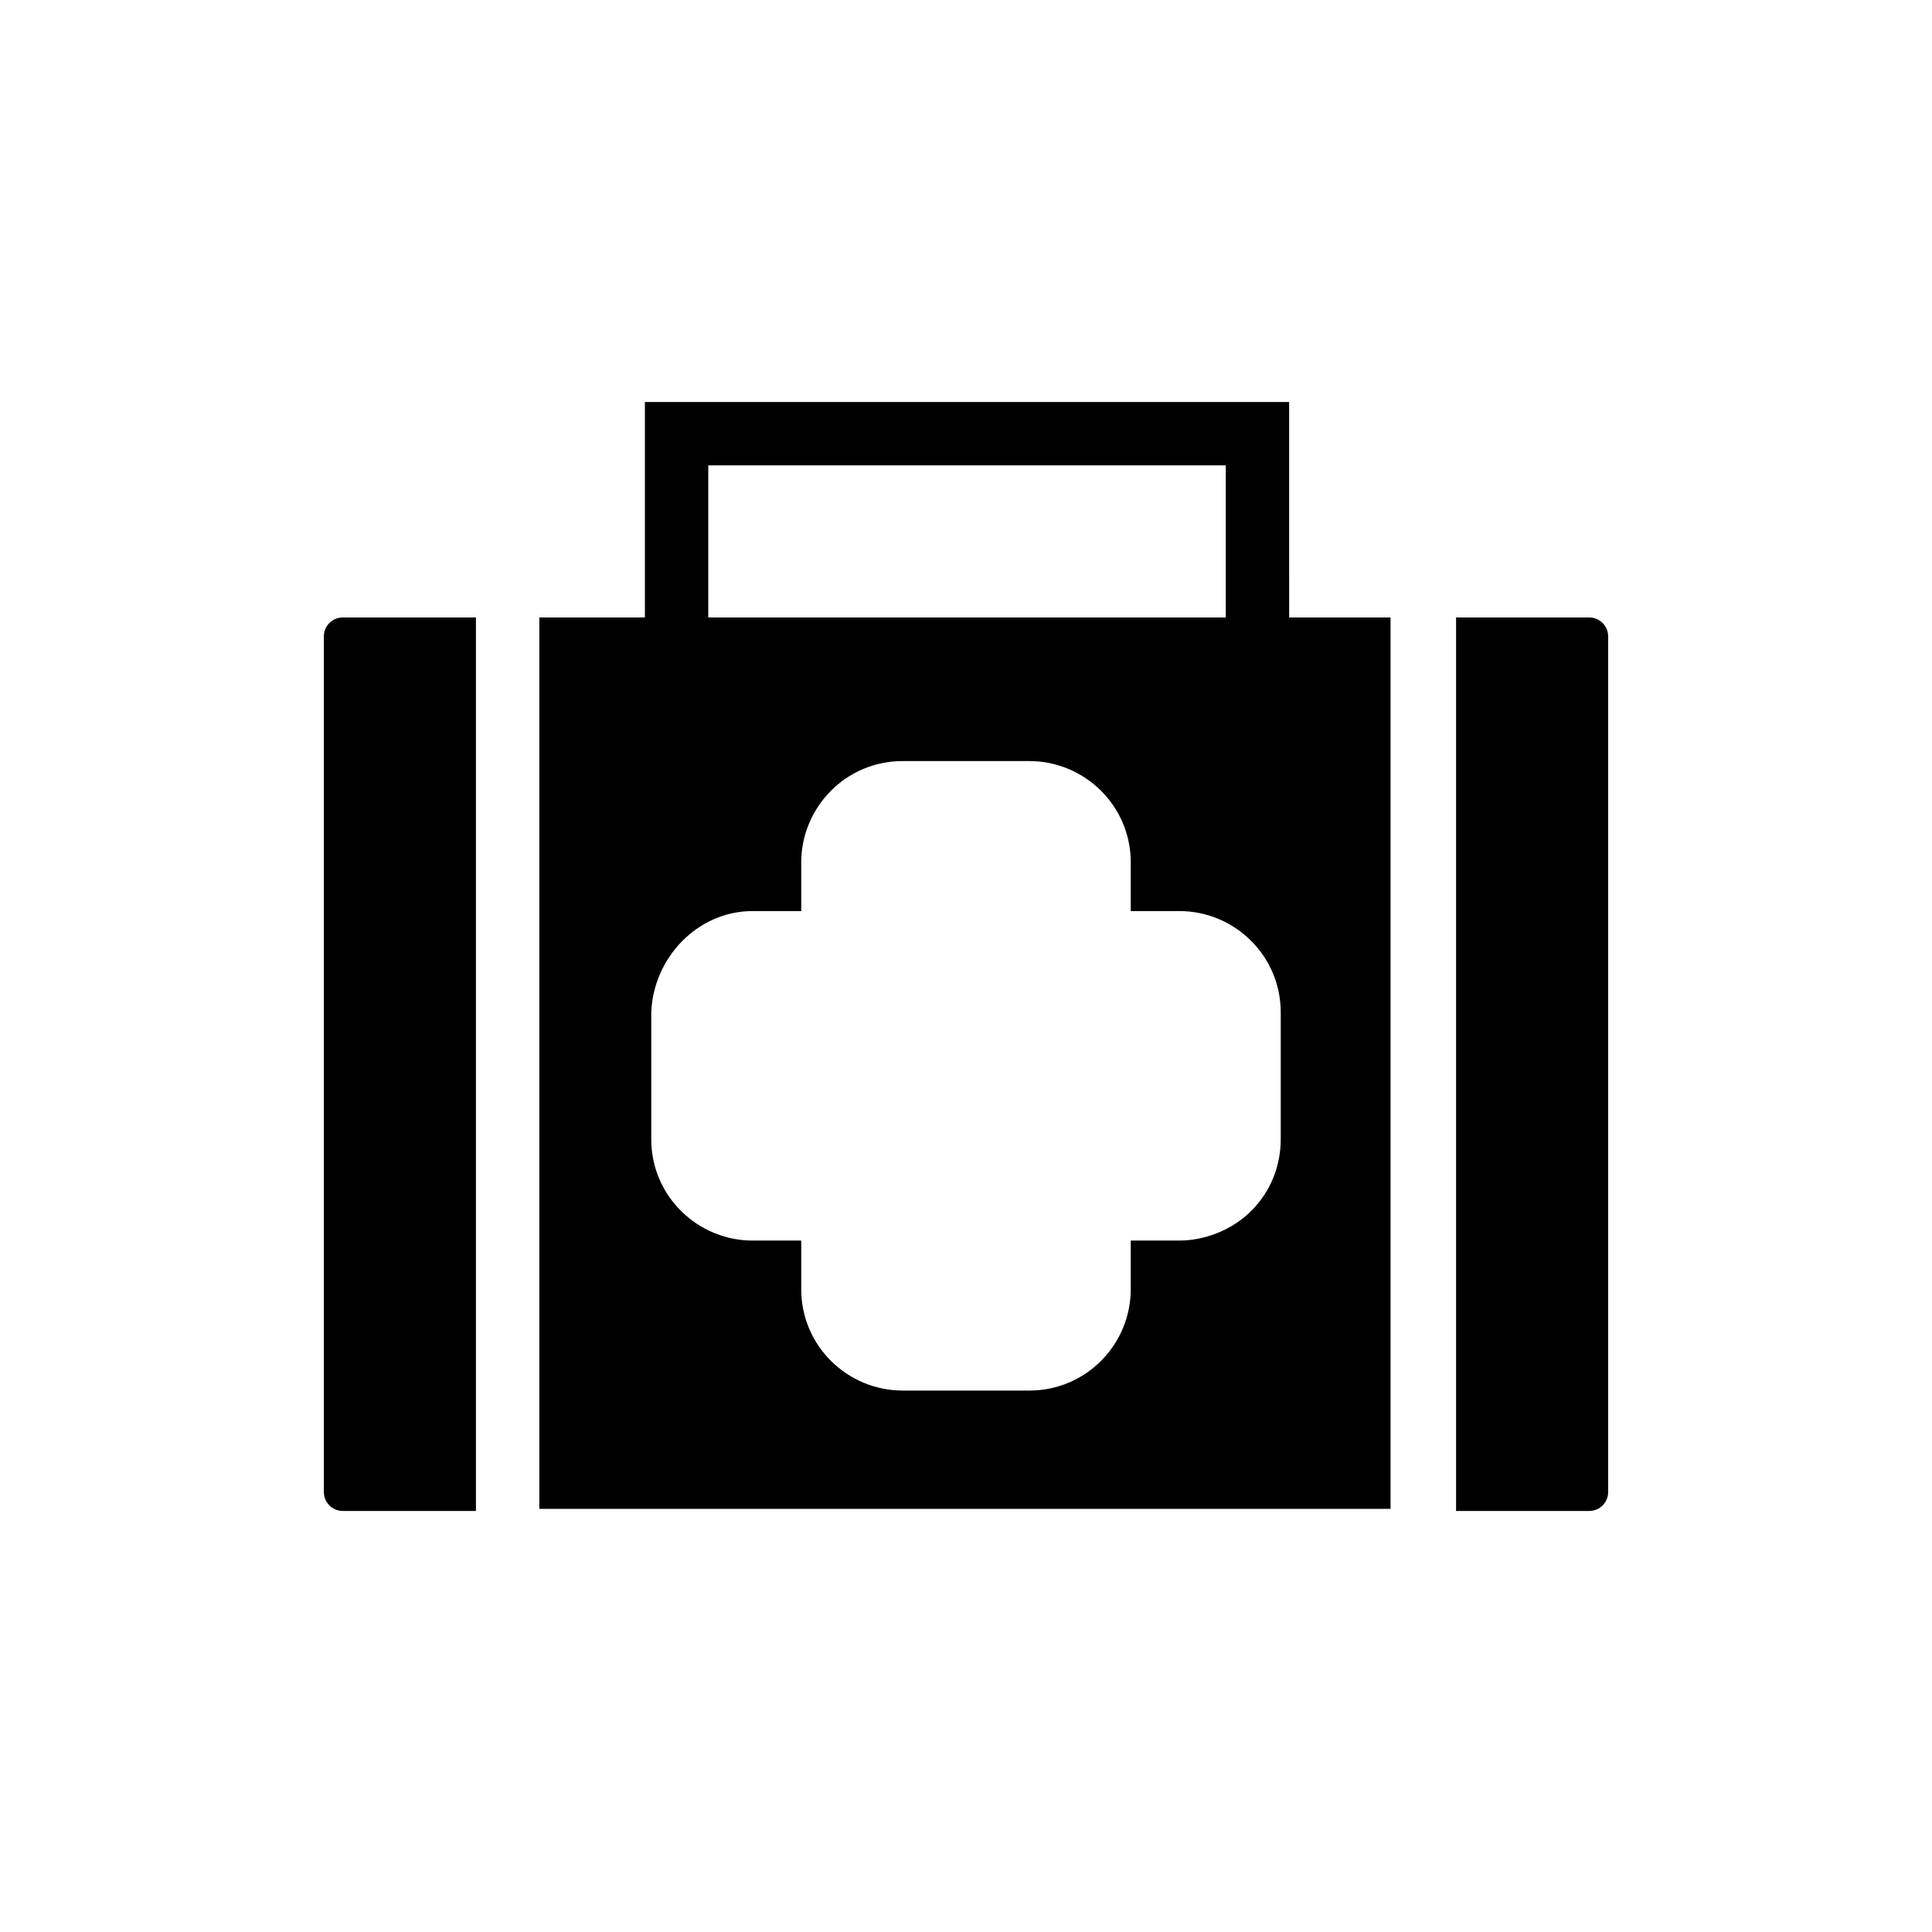
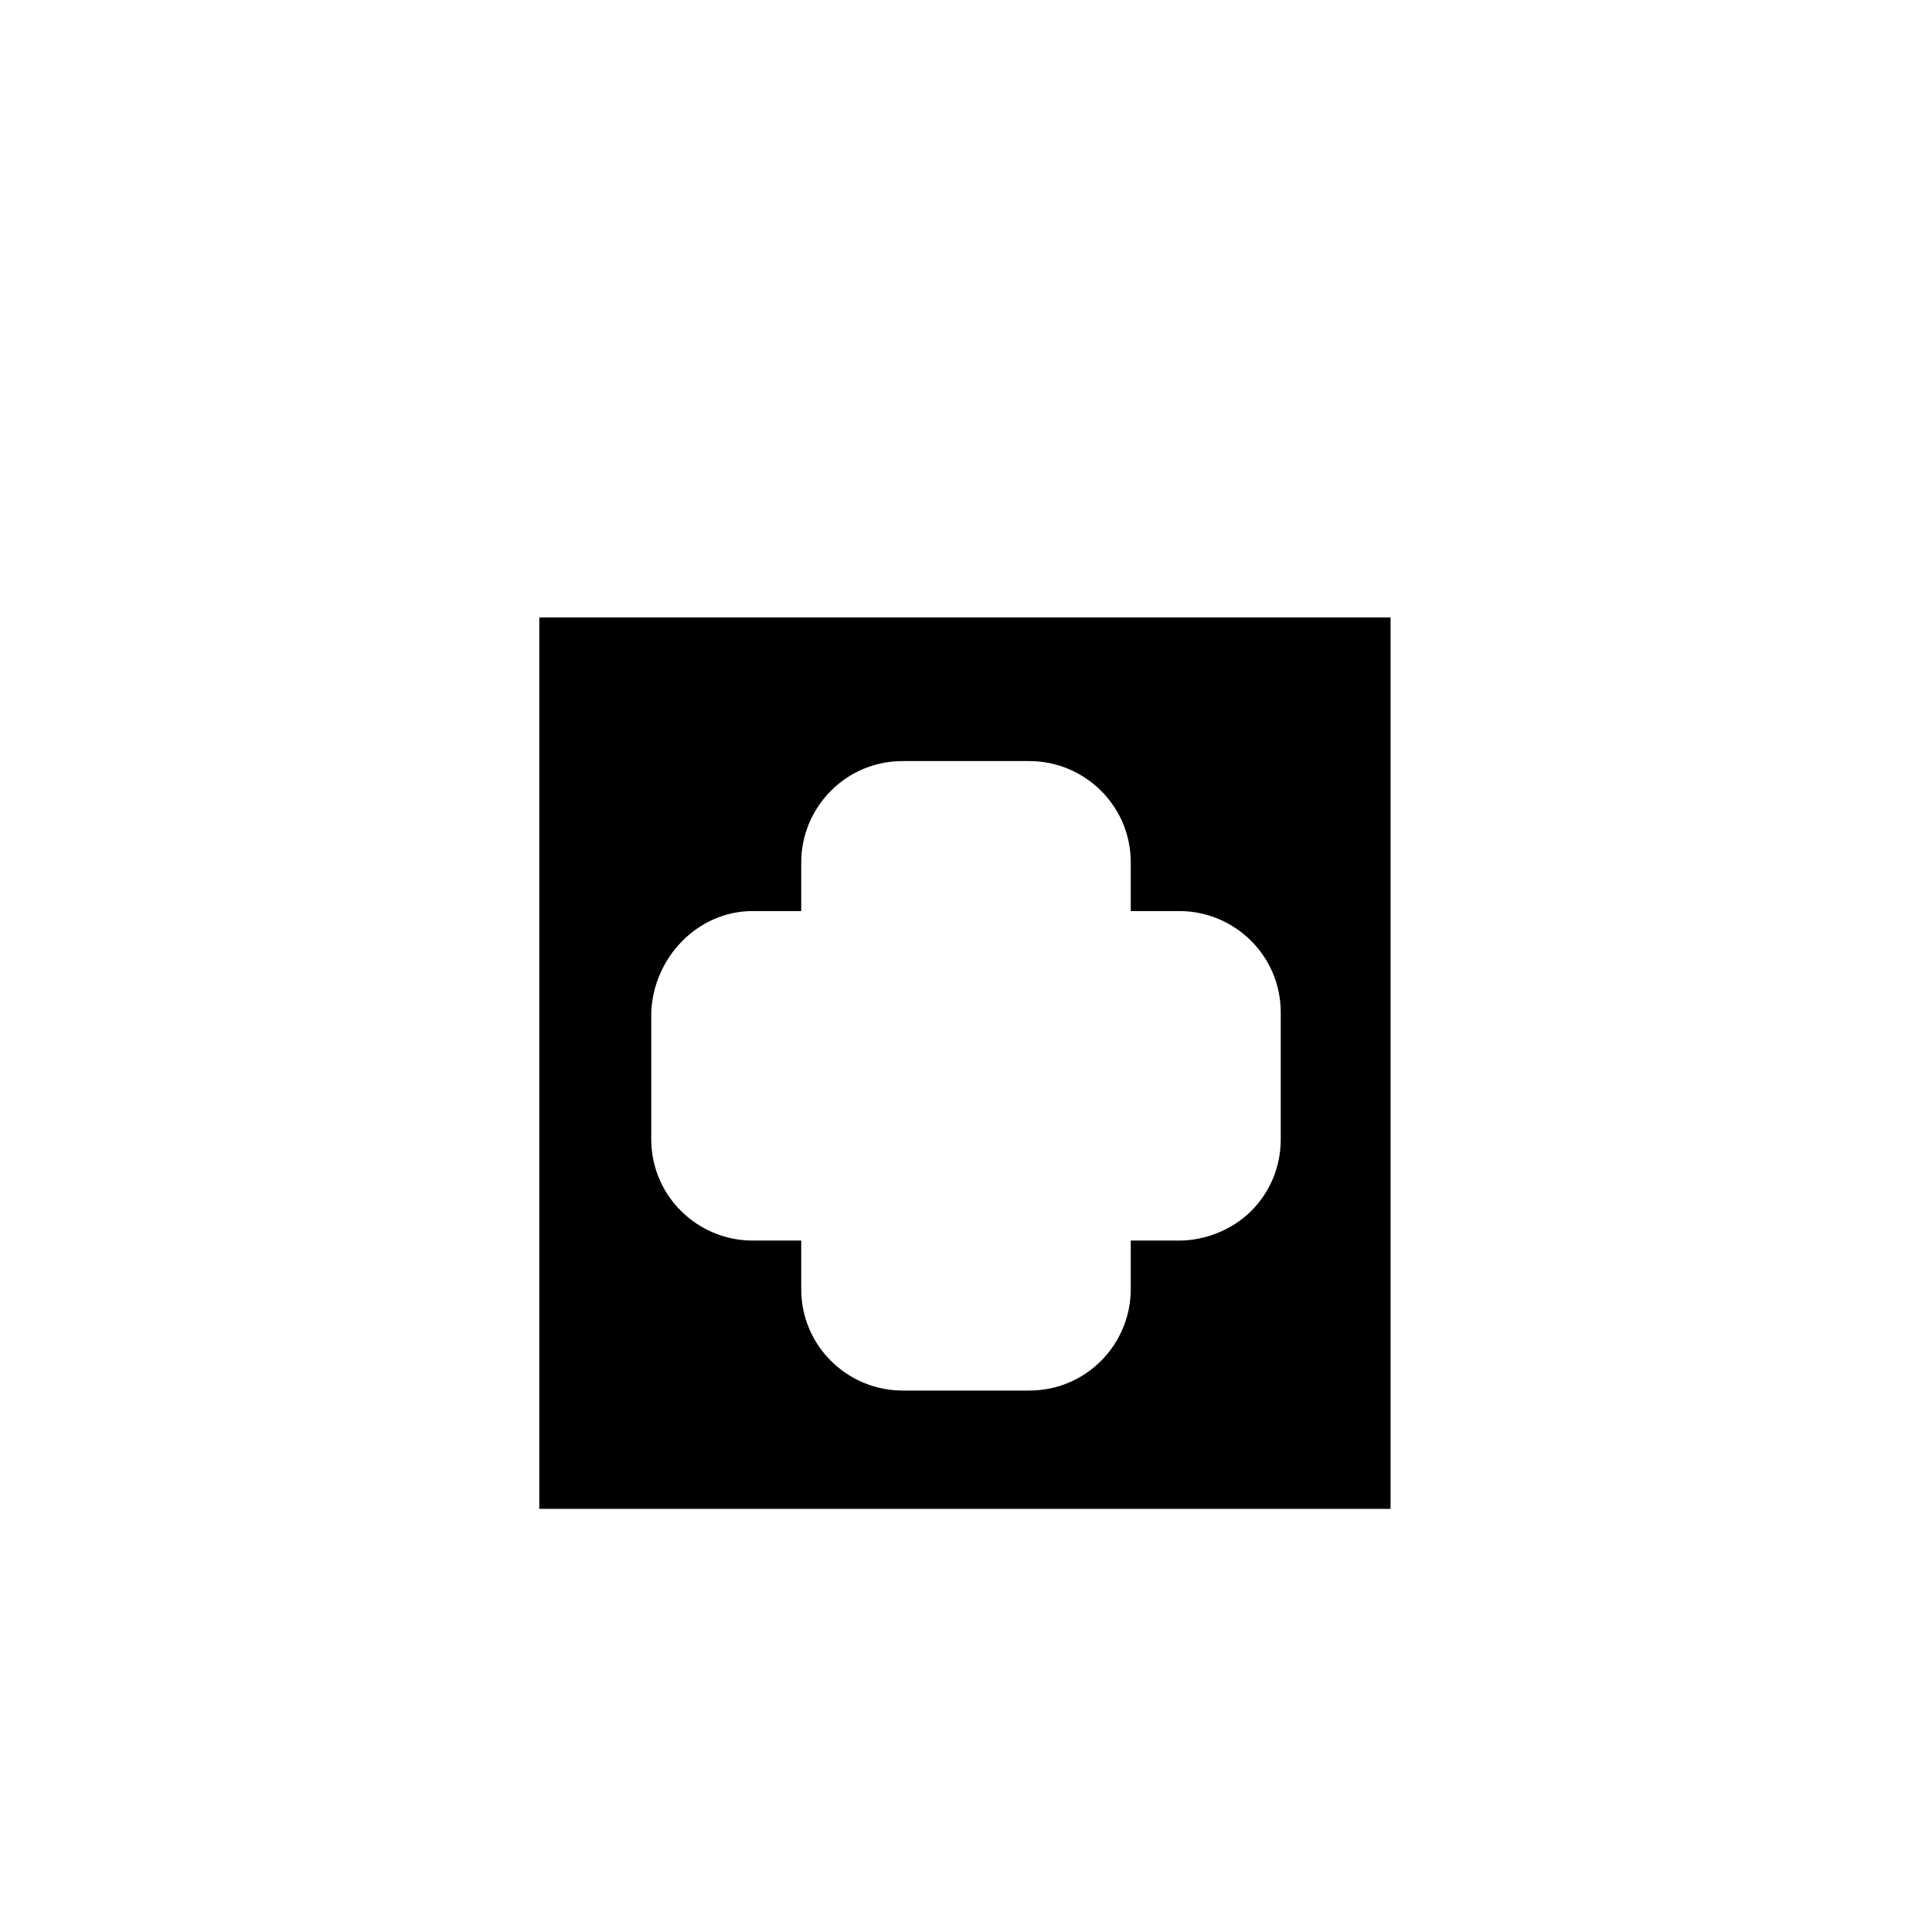
<svg xmlns="http://www.w3.org/2000/svg" fill="#000000" width="800px" height="800px" version="1.1" viewBox="144 144 512 512">
  <g>
    <path d="m286.92 543.86h225.59v-236.23h-225.59zm56.539-158.42h12.875v-12.875c0-14.555 11.754-26.871 26.871-26.871h33.586c14.555 0 26.871 11.754 26.871 26.871v12.875h12.875c14.555 0 26.871 11.754 26.871 26.871v33.586c0 7.277-2.801 13.996-7.836 19.031-5.043 5.039-12.32 7.836-19.035 7.836h-12.875v12.875c0 14.555-11.754 26.871-26.871 26.871h-33.586c-14.555 0-26.871-11.754-26.871-26.871v-12.875h-12.875c-14.555 0-26.871-11.754-26.871-26.871v-33.586c0.559-14.555 12.316-26.867 26.871-26.867z" />
-     <path d="m270.13 307.63h-35.266c-2.801 0-5.039 2.238-5.039 5.039v226.71c0 2.801 2.238 5.039 5.039 5.039h35.266z" />
-     <path d="m565.14 307.63h-35.266v236.79h35.266c2.801 0 5.039-2.238 5.039-5.039v-226.71c0-2.801-2.242-5.039-5.039-5.039z" />
-     <path d="m485.64 310.43h-16.793v-43.105h-137.15v43.105h-16.793v-59.898h170.73z" />
  </g>
</svg>